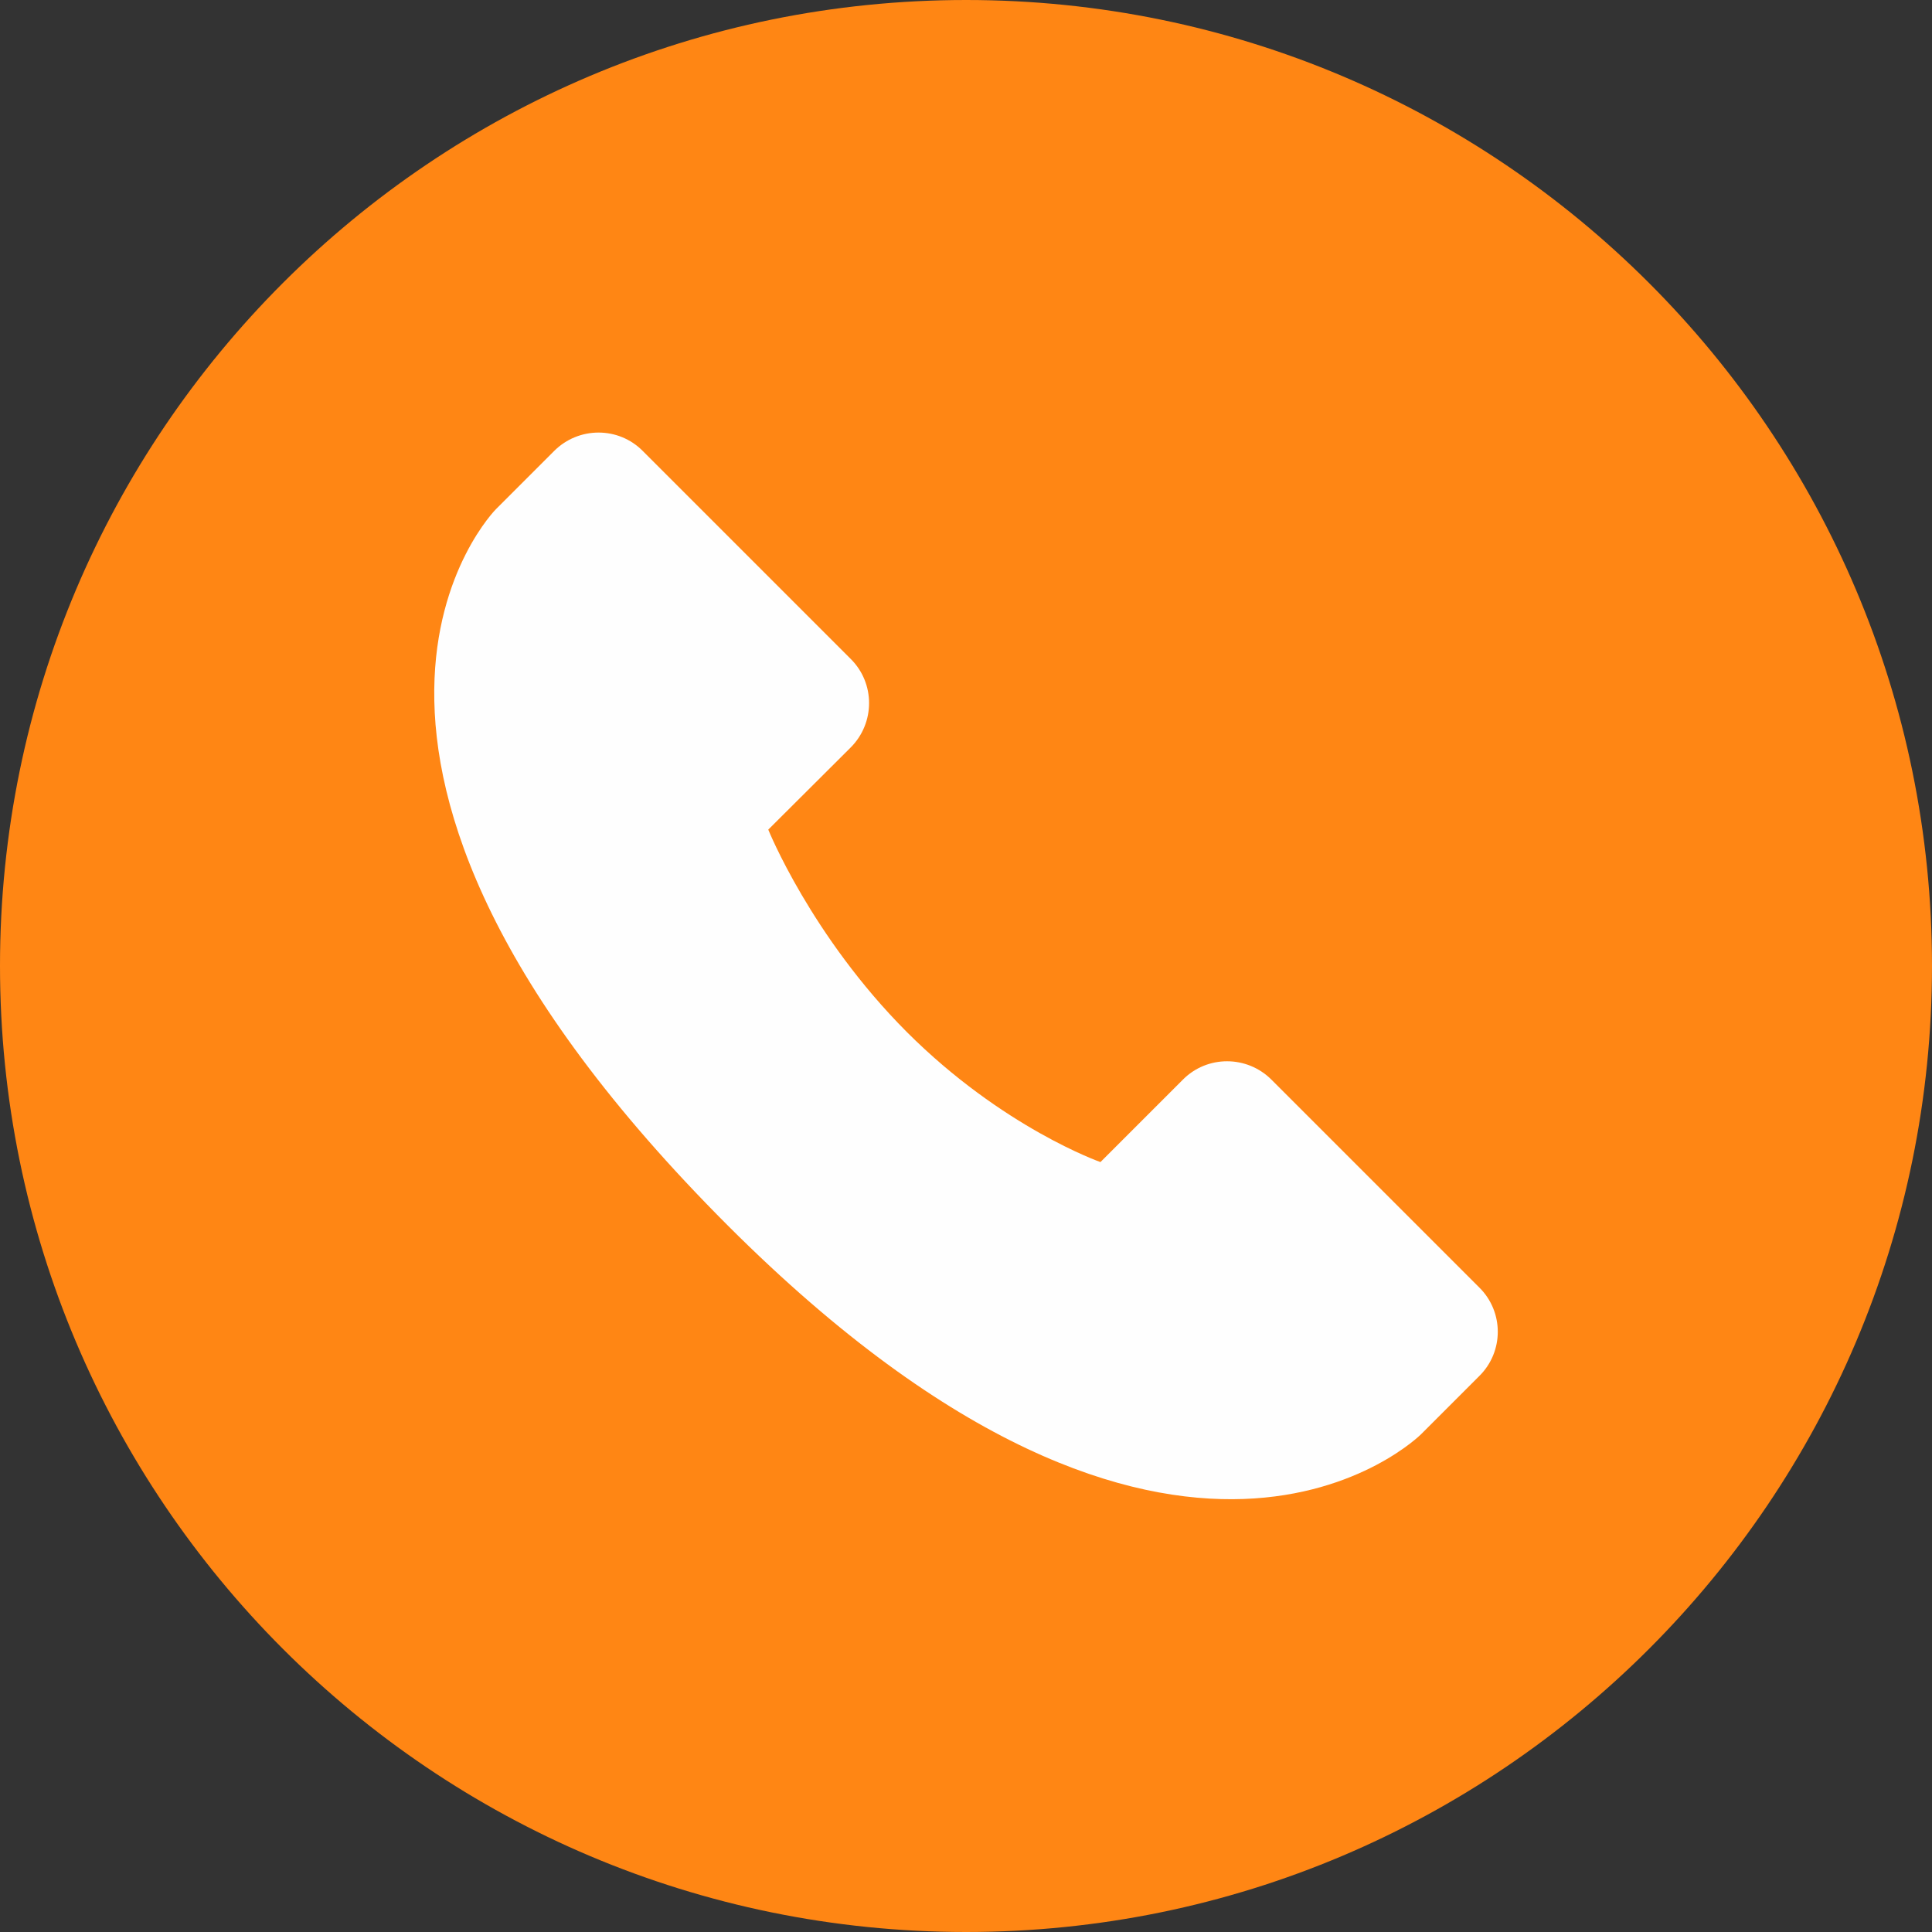
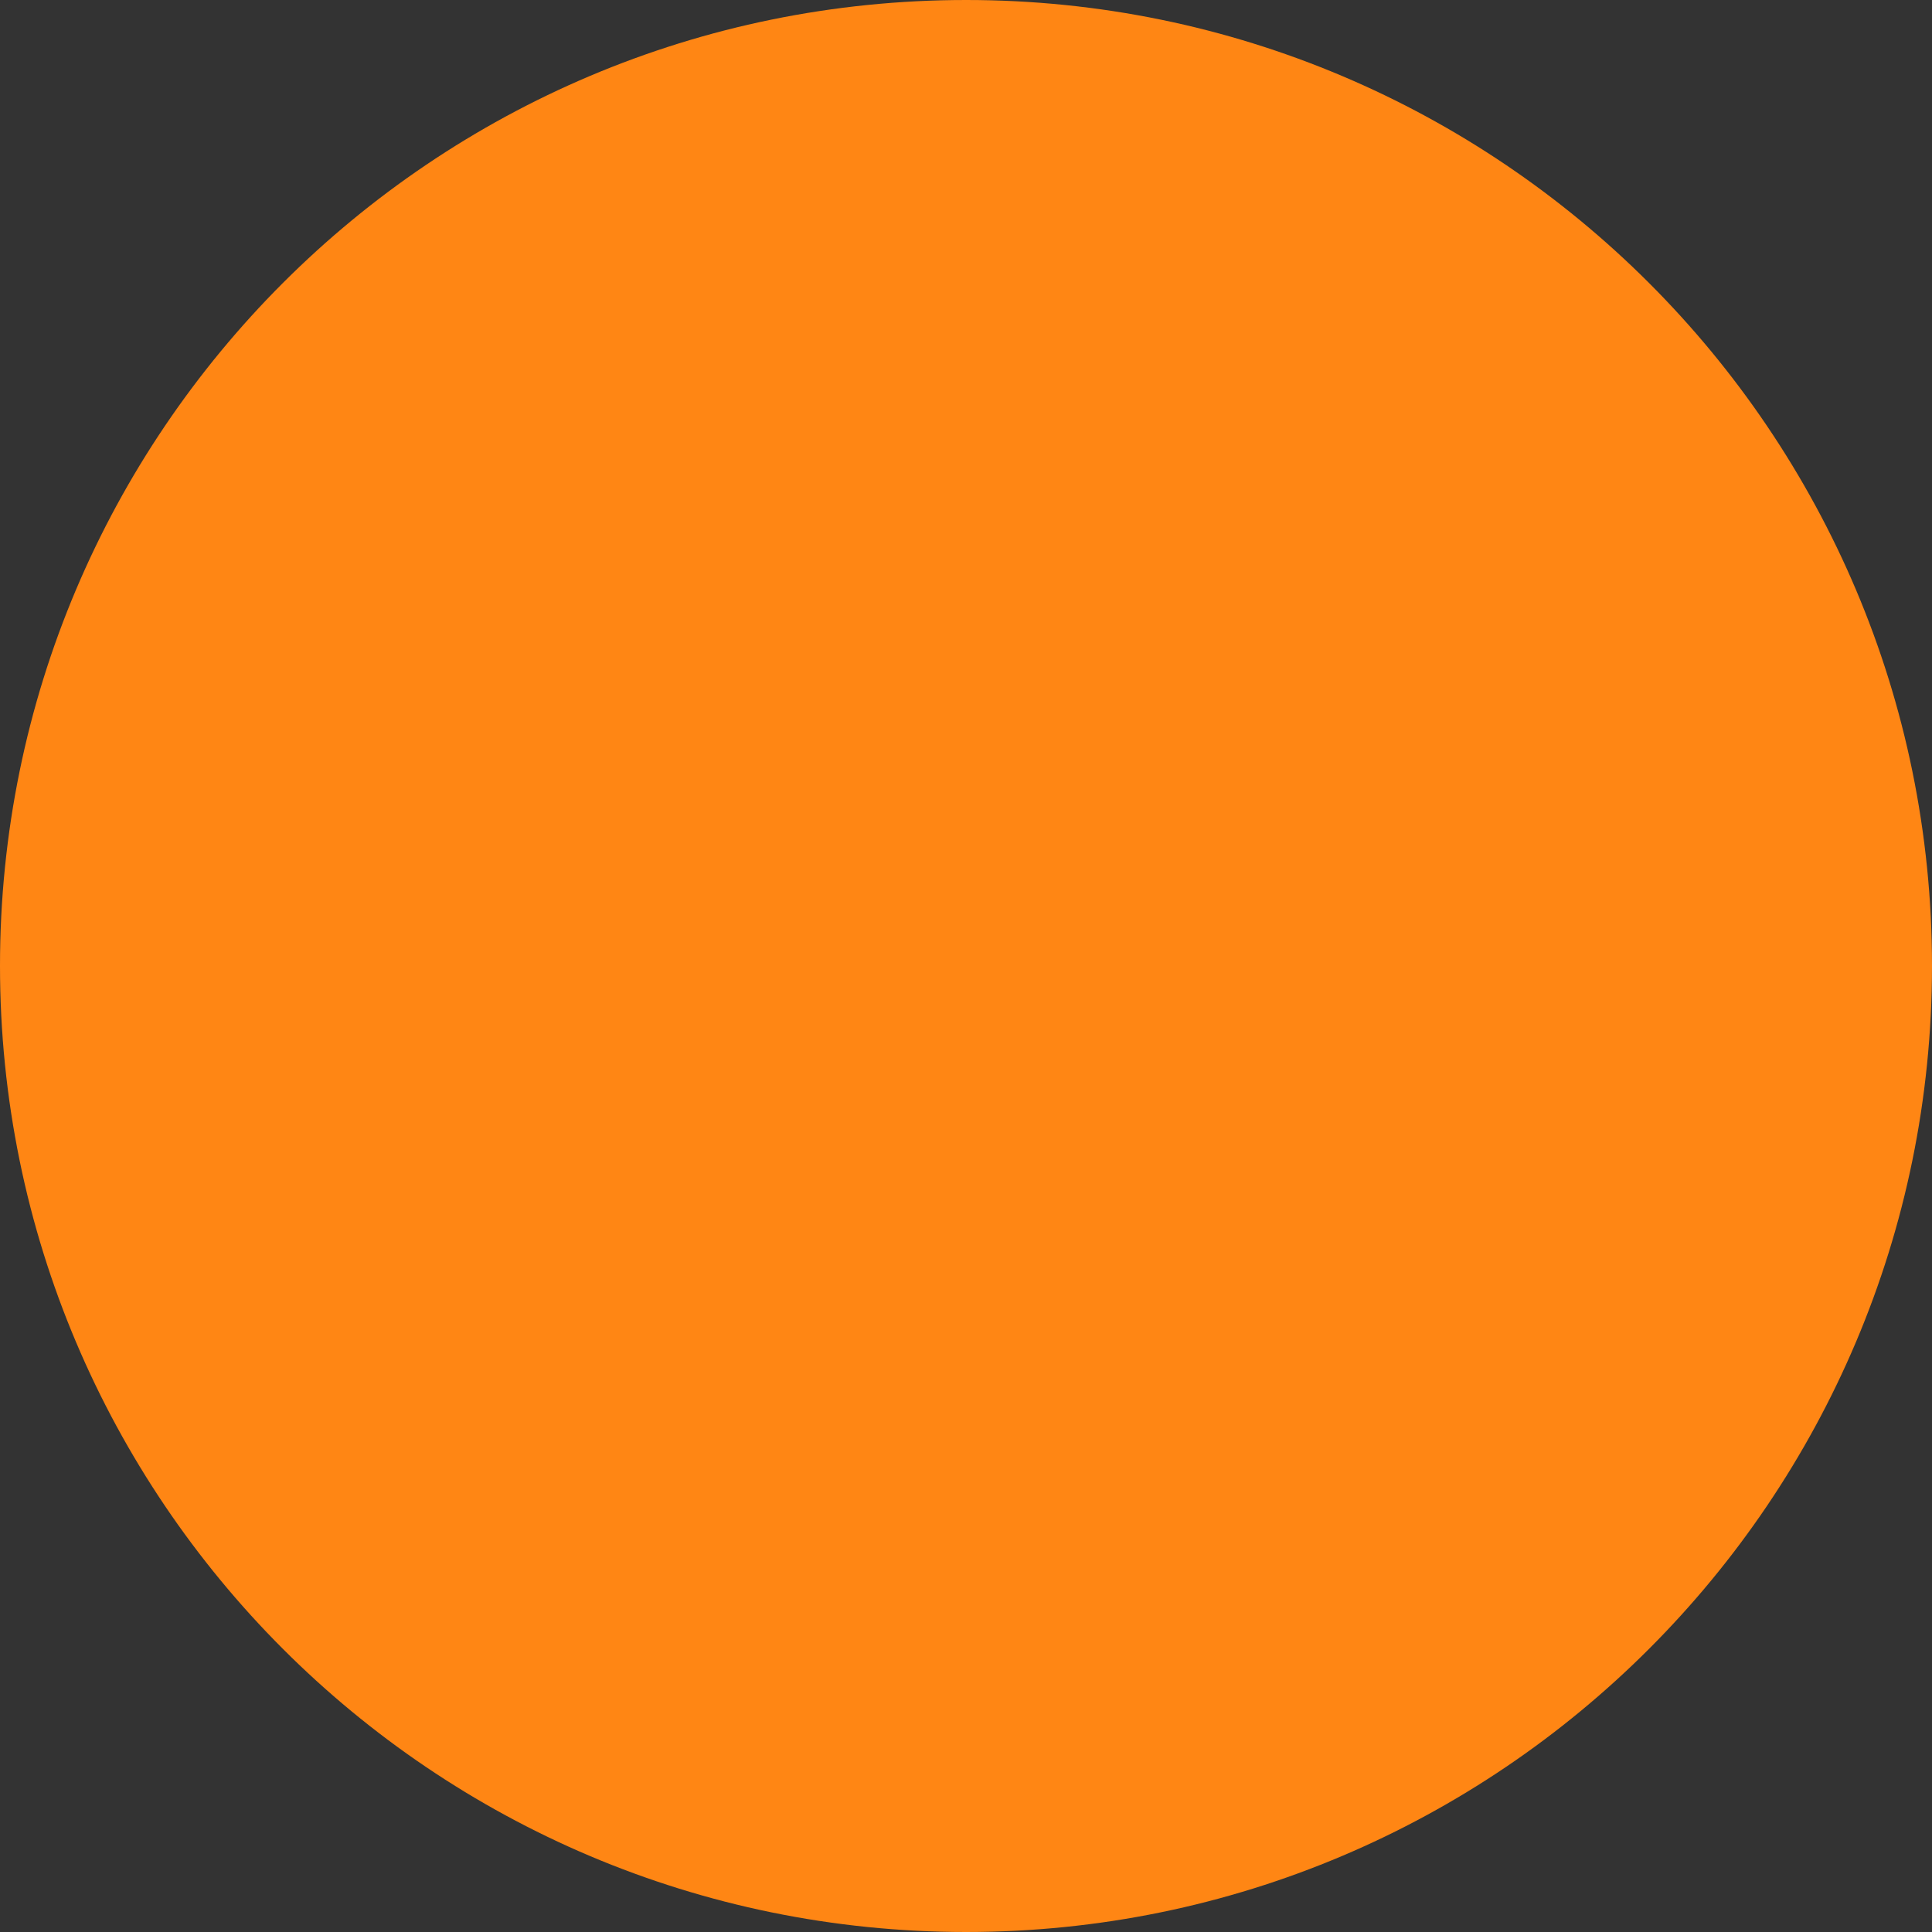
<svg xmlns="http://www.w3.org/2000/svg" xml:space="preserve" width="313px" height="313px" version="1.1" style="shape-rendering:geometricPrecision; text-rendering:geometricPrecision; image-rendering:optimizeQuality; fill-rule:evenodd; clip-rule:evenodd" viewBox="0 0 69.91 69.91">
  <rect x="0" y="0" width="69.91" height="69.91" fill="#333333" stroke="none" />
  <defs>
    <style type="text/css"> .fil1 {fill:#FEFEFE;fill-rule:nonzero} .fil0 {fill:#FF8614;fill-rule:nonzero} </style>
  </defs>
  <g id="Слой_x0020_1">
-     <path class="fil0" d="M69.91 34.95c0,19.3 -15.66,34.96 -34.95,34.96 -19.31,0 -34.96,-15.66 -34.96,-34.96 0,-19.3 15.65,-34.95 34.96,-34.95 19.29,0 34.95,15.65 34.95,34.95z" />
-     <path class="fil1" d="M53.53 49.79l-2.11 2.11c0,0 -8.76,8.76 -25.08,-7.55 -17.15,-17.16 -8.39,-25.93 -8.39,-25.93l2.1 -2.1c0.89,-0.89 2.33,-0.89 3.21,0l7.52 7.52c0.89,0.88 0.89,2.32 0,3.21l-2.98 2.97c0,0 1.55,3.85 5.01,7.32 3.47,3.47 7.01,4.71 7.01,4.71l2.98 -2.98c0.88,-0.89 2.32,-0.89 3.21,0l7.52 7.52c0.89,0.88 0.89,2.32 0,3.2l0 0z" />
+     <path class="fil0" d="M69.91 34.95c0,19.3 -15.66,34.96 -34.95,34.96 -19.31,0 -34.96,-15.66 -34.96,-34.96 0,-19.3 15.65,-34.95 34.96,-34.95 19.29,0 34.95,15.65 34.95,34.95" />
  </g>
</svg>